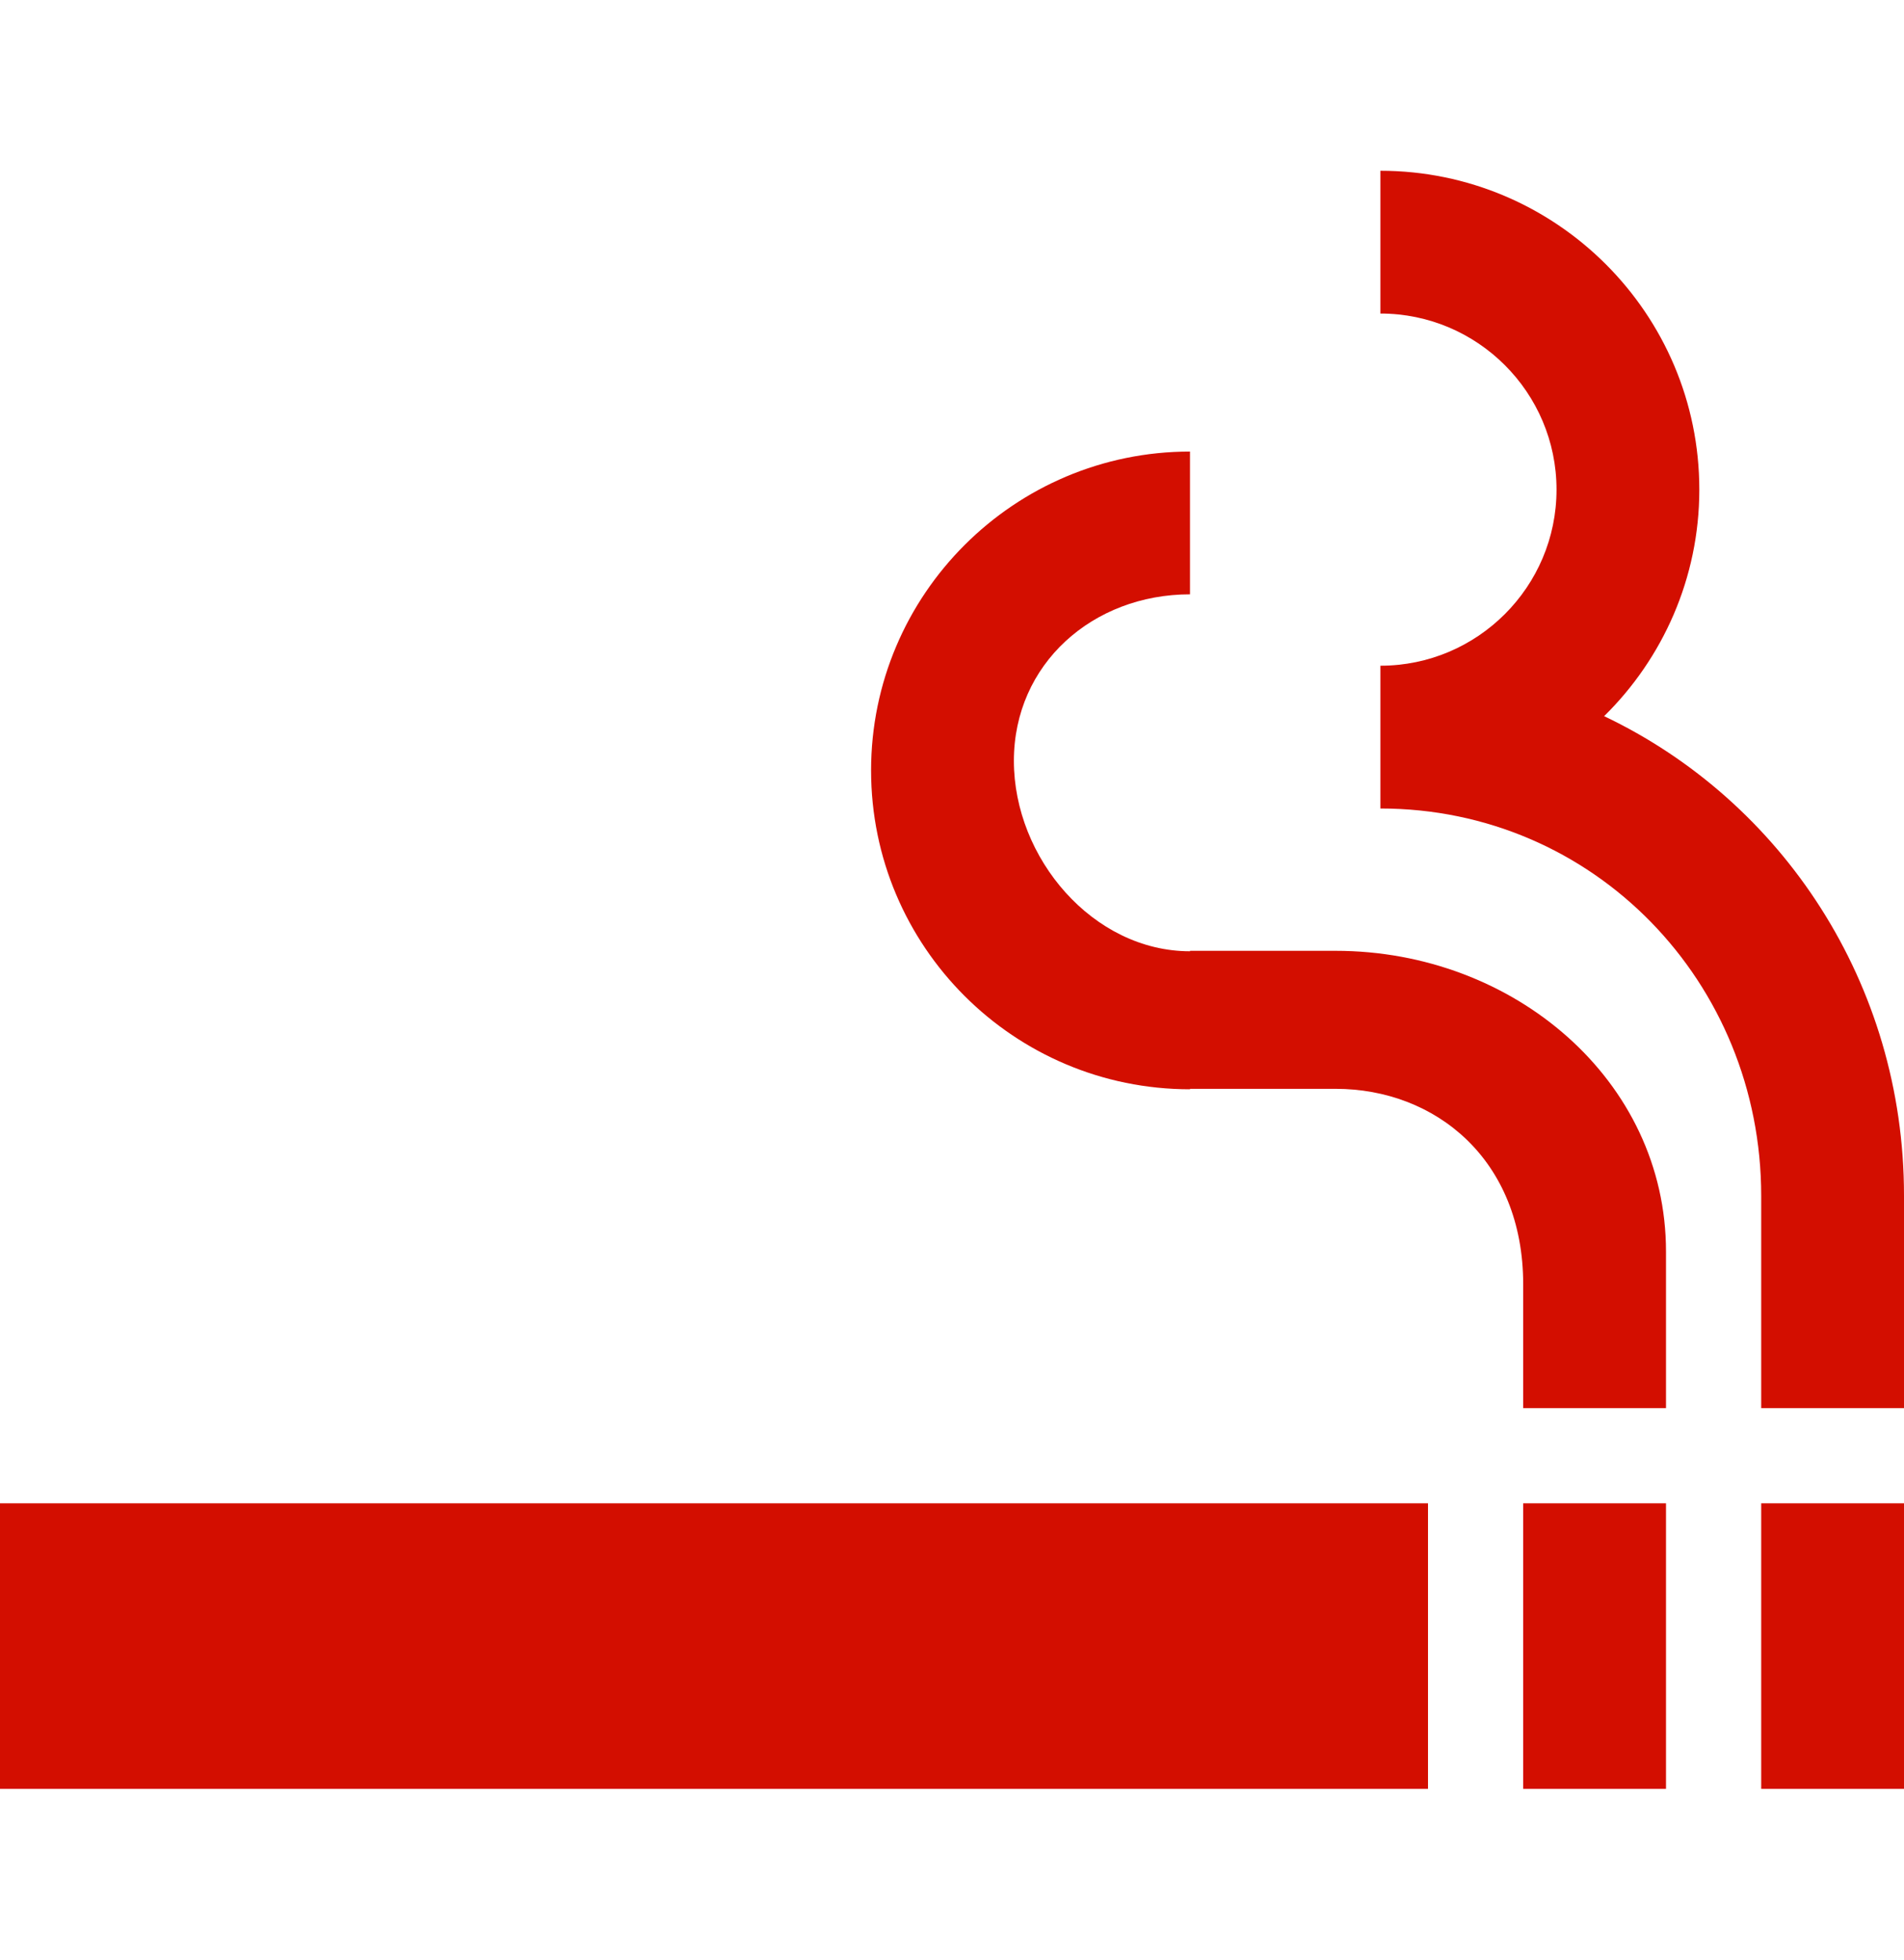
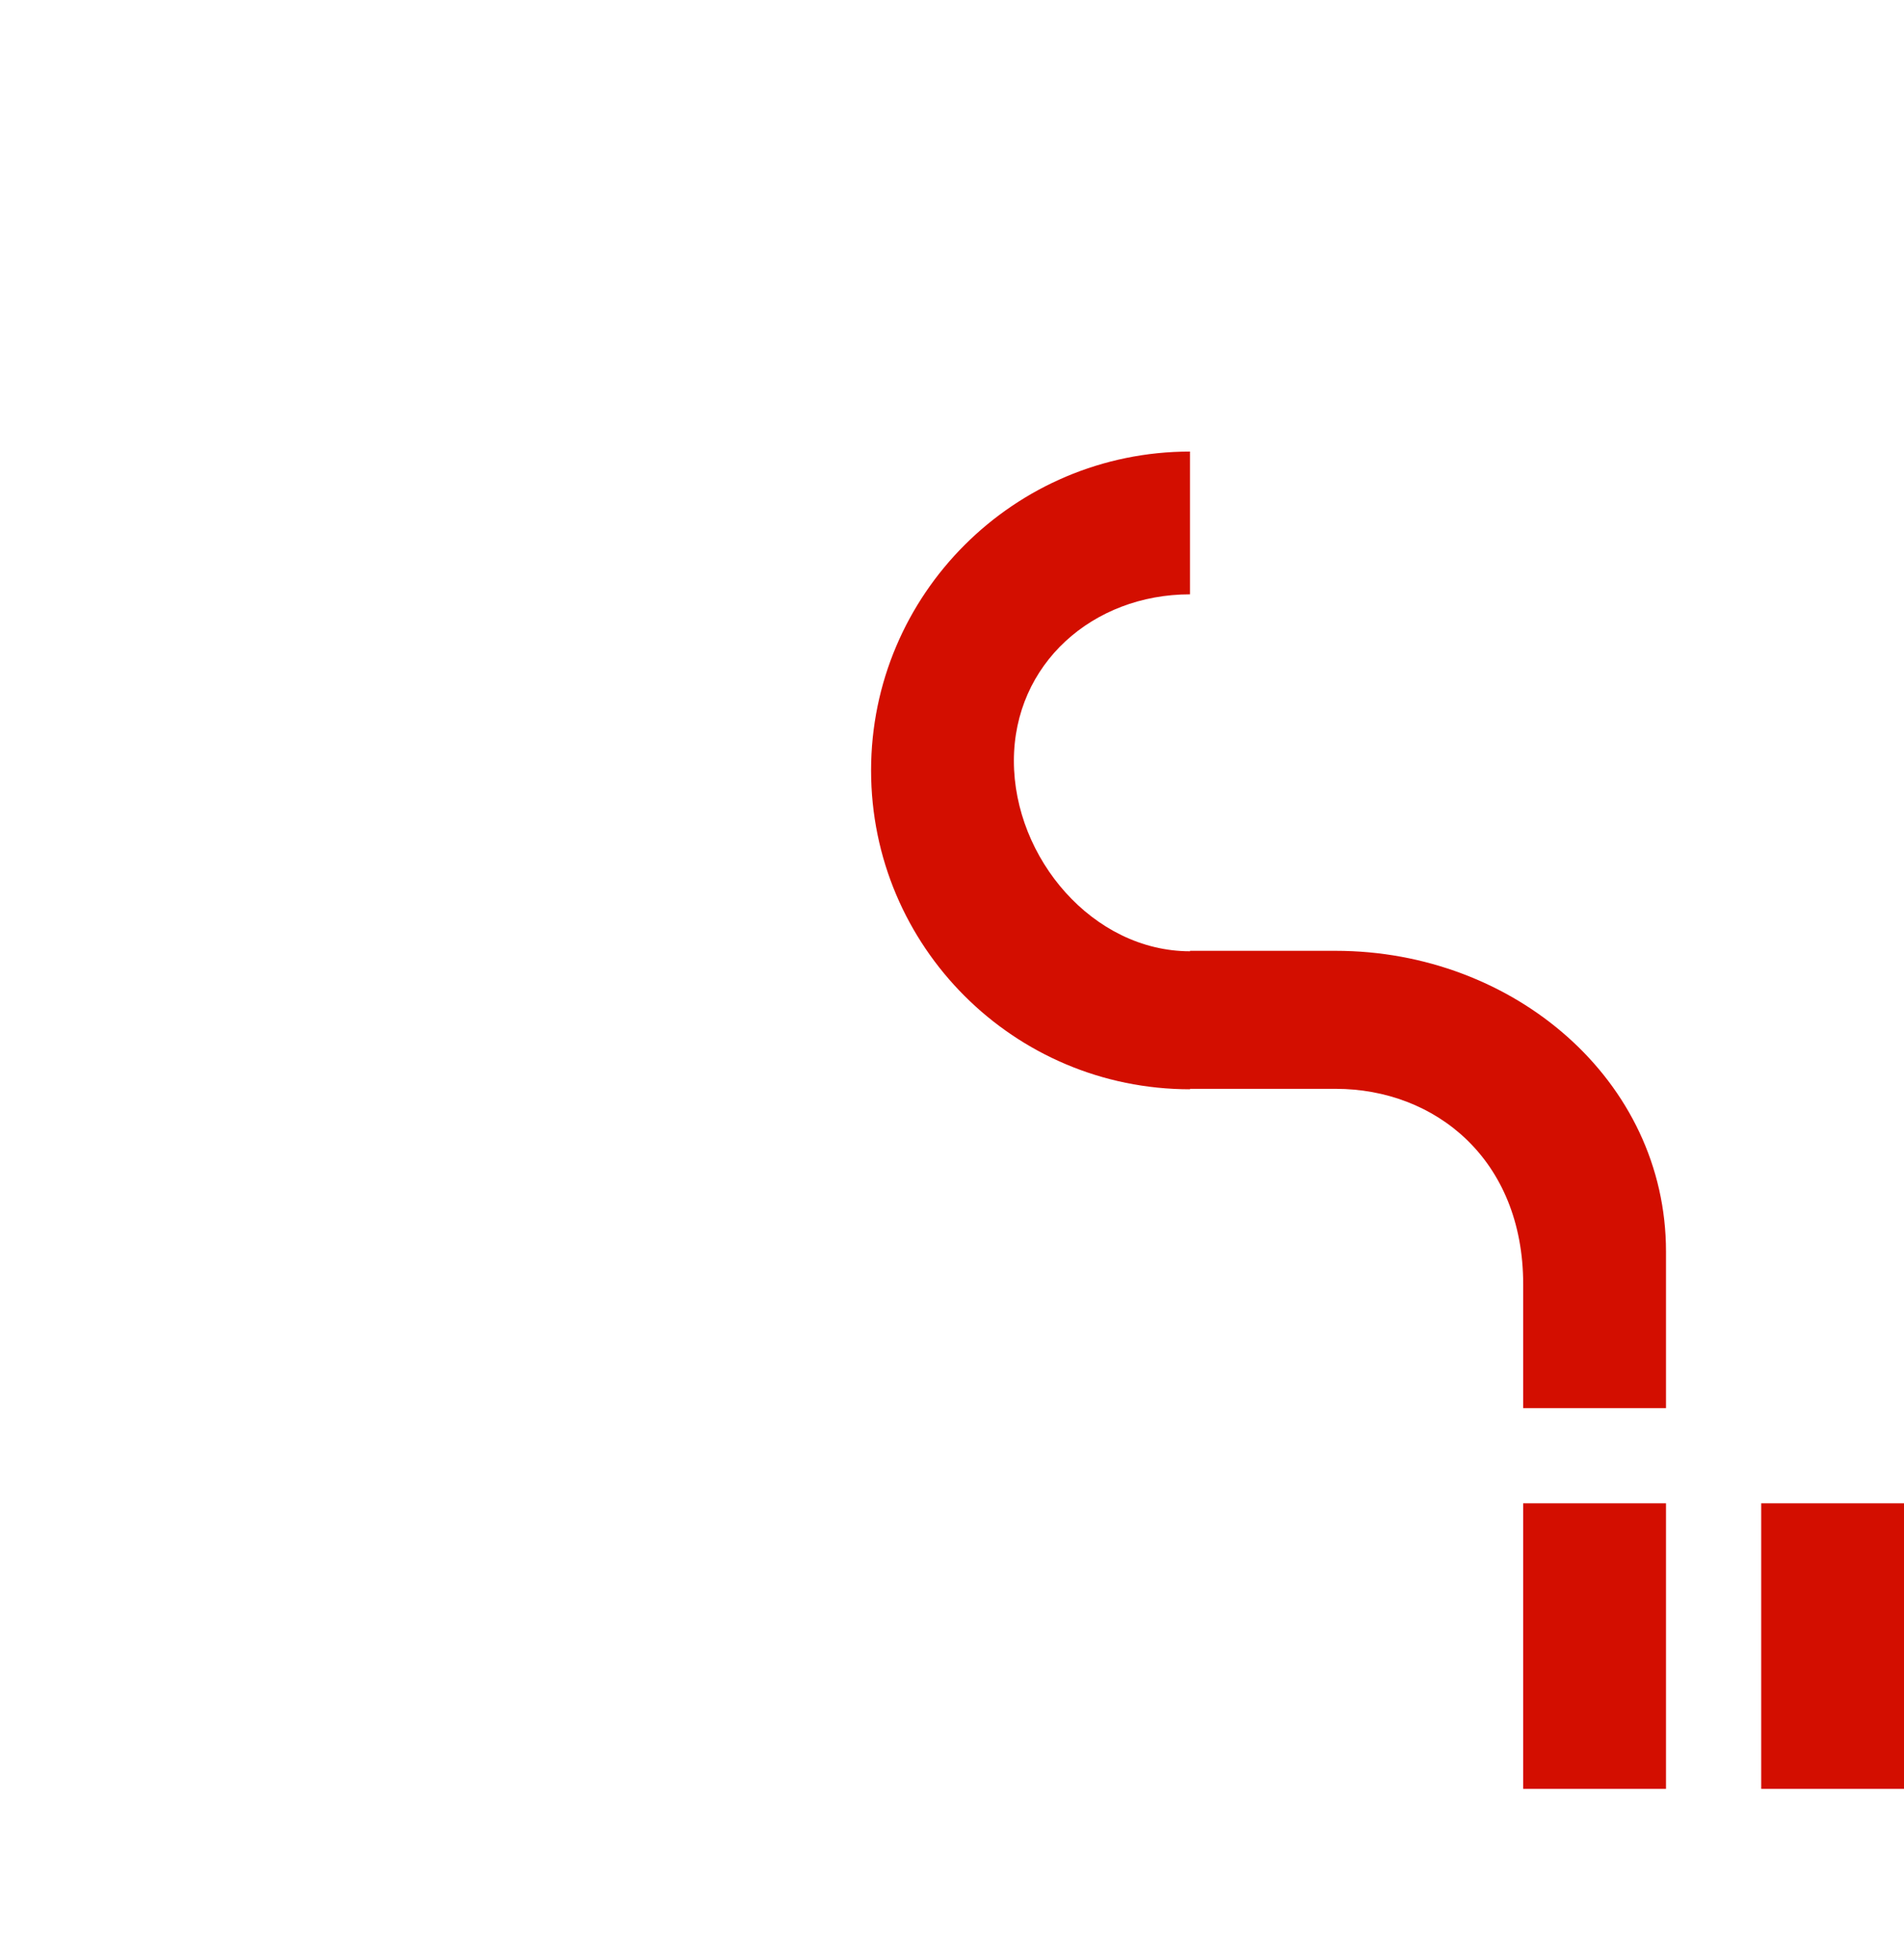
<svg xmlns="http://www.w3.org/2000/svg" width="34" height="35" viewBox="0 0 34 35" fill="none">
  <path d="M23.851 16.982H21.25V16.99C19.516 16.99 18.105 15.324 18.105 13.59C18.105 11.856 19.516 10.615 21.25 10.615V8.065C18.113 8.065 15.555 10.615 15.555 13.76C15.555 16.905 18.105 19.455 21.25 19.455V19.447H23.851C25.627 19.447 27.2 20.705 27.2 22.94V25.15H29.75V22.354C29.75 19.294 27.03 16.982 23.851 16.982Z" fill="#D30E00" />
  <path d="M29.75 26.85H27.2V31.95H29.75V26.85Z" fill="#D30E00" />
-   <path d="M25.5 26.85H0V31.95H25.5V26.85Z" fill="#D30E00" />
-   <path d="M28.645 12.791C29.691 11.762 30.345 10.326 30.345 8.745C30.345 5.6 27.787 3.05 24.65 3.05V5.6C26.384 5.6 27.795 7.011 27.795 8.745C27.795 10.479 26.384 11.89 24.65 11.89V14.44C28.467 14.44 31.45 17.543 31.45 21.359V25.15H34V21.351C34 17.568 31.824 14.304 28.645 12.791Z" fill="#D30E00" />
  <path d="M34 26.85H31.45V31.95H34V26.85Z" fill="#D30E00" />
</svg>